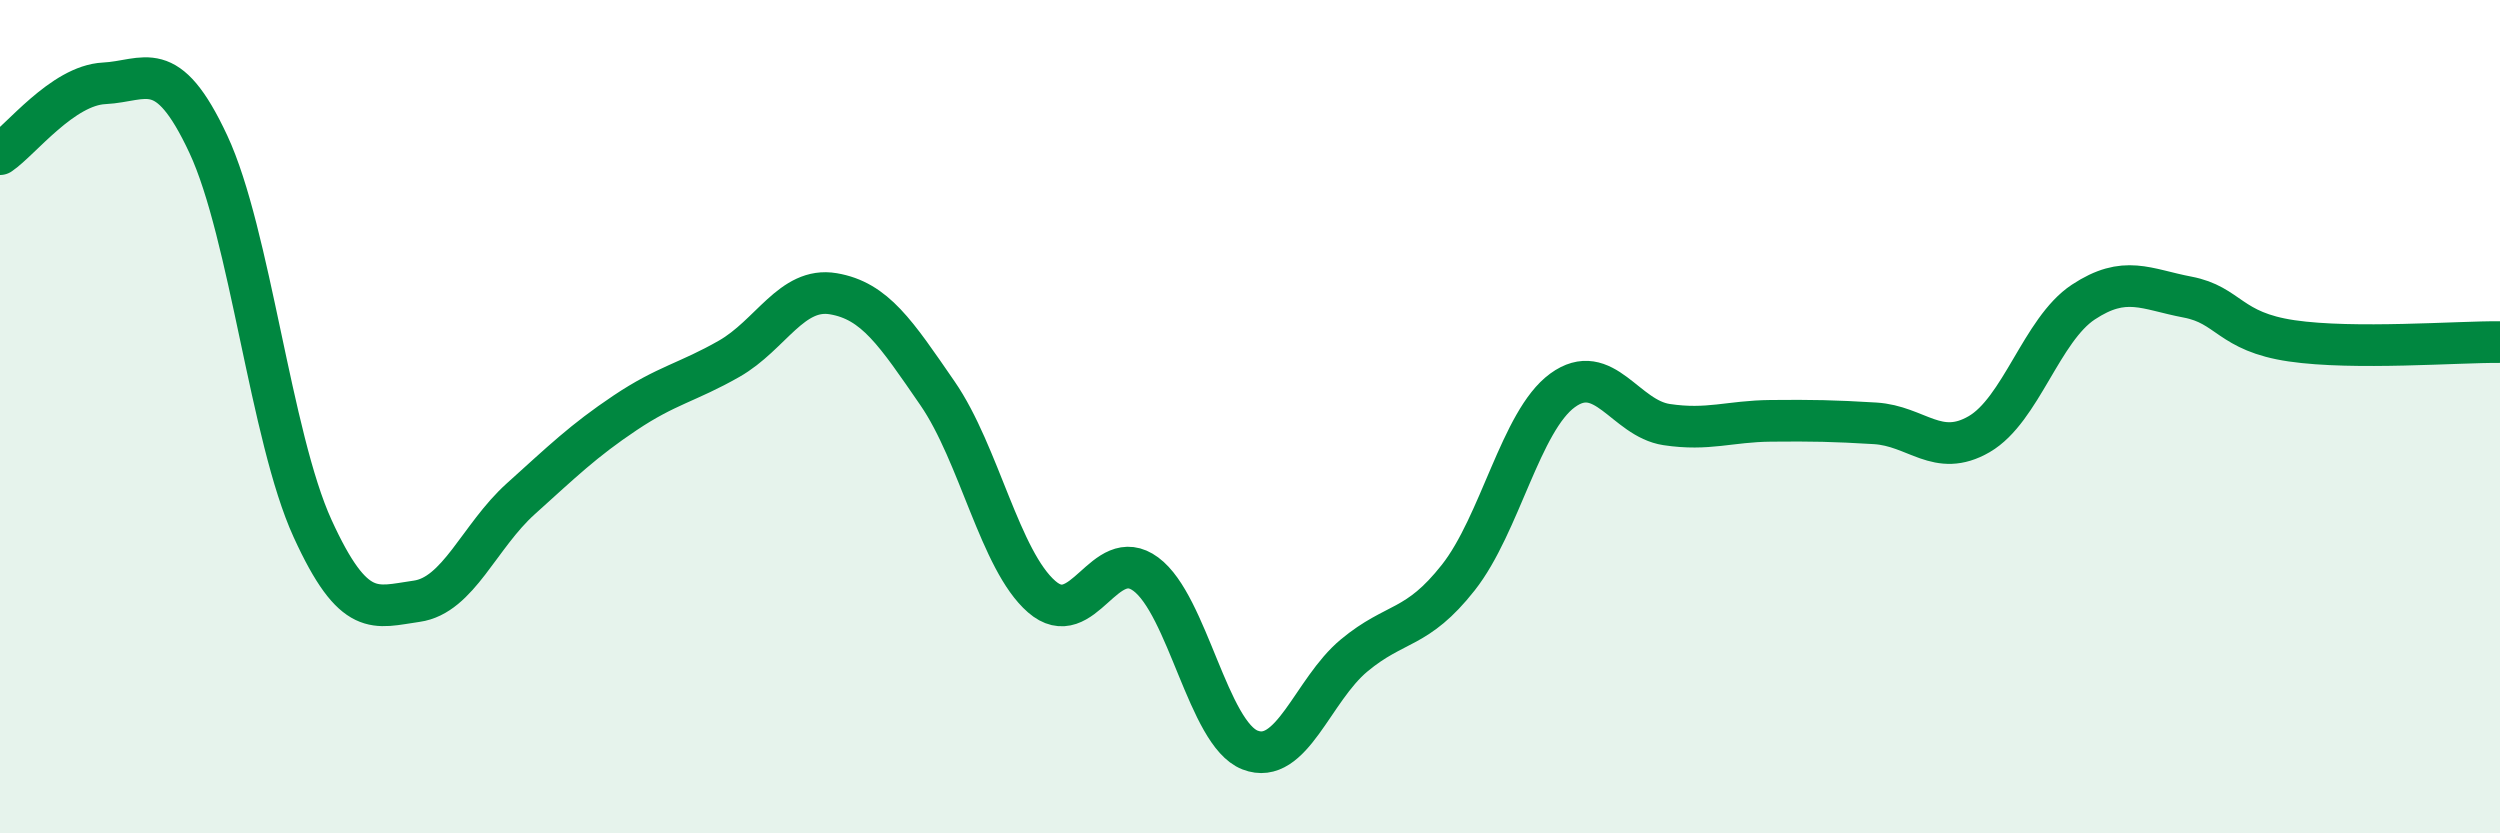
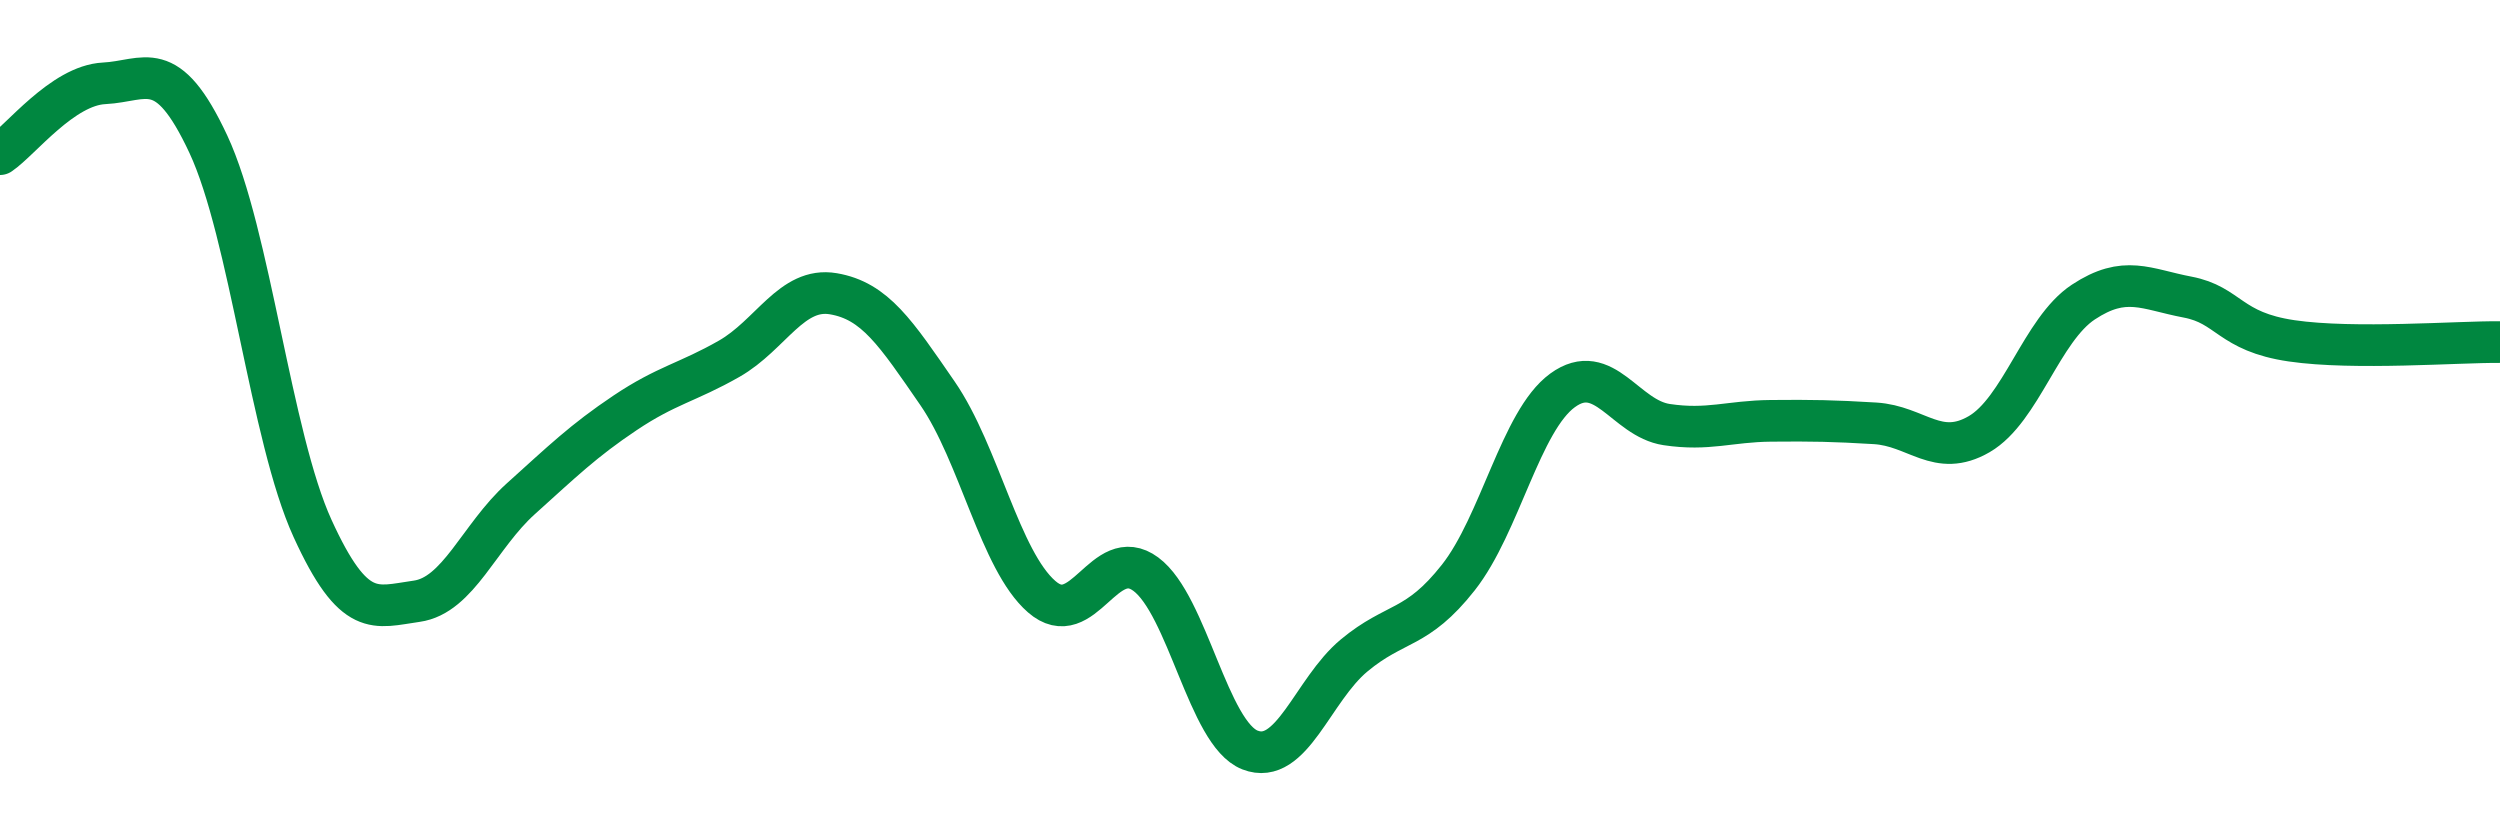
<svg xmlns="http://www.w3.org/2000/svg" width="60" height="20" viewBox="0 0 60 20">
-   <path d="M 0,3.7 C 0.5,3.36 1.5,2.05 2.5,2 C 3.5,1.95 4,1.32 5,3.46 C 6,5.6 6.5,10.49 7.5,12.68 C 8.5,14.87 9,14.57 10,14.43 C 11,14.29 11.5,12.87 12.5,11.97 C 13.5,11.07 14,10.58 15,9.91 C 16,9.24 16.5,9.18 17.5,8.61 C 18.5,8.04 19,6.88 20,7.05 C 21,7.22 21.5,7.99 22.5,9.44 C 23.5,10.89 24,13.45 25,14.32 C 26,15.19 26.5,13.04 27.5,13.78 C 28.5,14.52 29,17.61 30,18 C 31,18.39 31.5,16.56 32.5,15.73 C 33.5,14.9 34,15.13 35,13.86 C 36,12.59 36.5,10.1 37.5,9.37 C 38.5,8.64 39,10.04 40,10.19 C 41,10.34 41.5,10.11 42.5,10.1 C 43.5,10.09 44,10.1 45,10.16 C 46,10.22 46.5,11 47.5,10.42 C 48.5,9.84 49,7.91 50,7.25 C 51,6.59 51.5,6.94 52.5,7.13 C 53.5,7.32 53.5,7.96 55,8.18 C 56.5,8.4 59,8.2 60,8.21L60 20L0 20Z" fill="#008740" opacity="0.1" stroke-linecap="round" stroke-linejoin="round" />
  <path d="M 0,3.7 C 0.5,3.36 1.5,2.05 2.5,2 C 3.5,1.95 4,1.32 5,3.46 C 6,5.6 6.5,10.49 7.5,12.68 C 8.5,14.87 9,14.57 10,14.43 C 11,14.29 11.5,12.87 12.5,11.97 C 13.5,11.07 14,10.58 15,9.91 C 16,9.24 16.5,9.18 17.5,8.61 C 18.5,8.04 19,6.88 20,7.05 C 21,7.22 21.5,7.99 22.5,9.44 C 23.5,10.89 24,13.45 25,14.32 C 26,15.19 26.5,13.04 27.5,13.78 C 28.5,14.52 29,17.61 30,18 C 31,18.39 31.5,16.56 32.5,15.73 C 33.5,14.9 34,15.13 35,13.86 C 36,12.59 36.5,10.1 37.5,9.37 C 38.5,8.64 39,10.04 40,10.19 C 41,10.34 41.5,10.11 42.5,10.1 C 43.5,10.09 44,10.1 45,10.16 C 46,10.22 46.5,11 47.5,10.42 C 48.5,9.84 49,7.91 50,7.25 C 51,6.59 51.5,6.94 52.5,7.13 C 53.5,7.32 53.5,7.96 55,8.18 C 56.5,8.4 59,8.2 60,8.21" stroke="#008740" stroke-width="1" fill="none" stroke-linecap="round" stroke-linejoin="round" />
</svg>